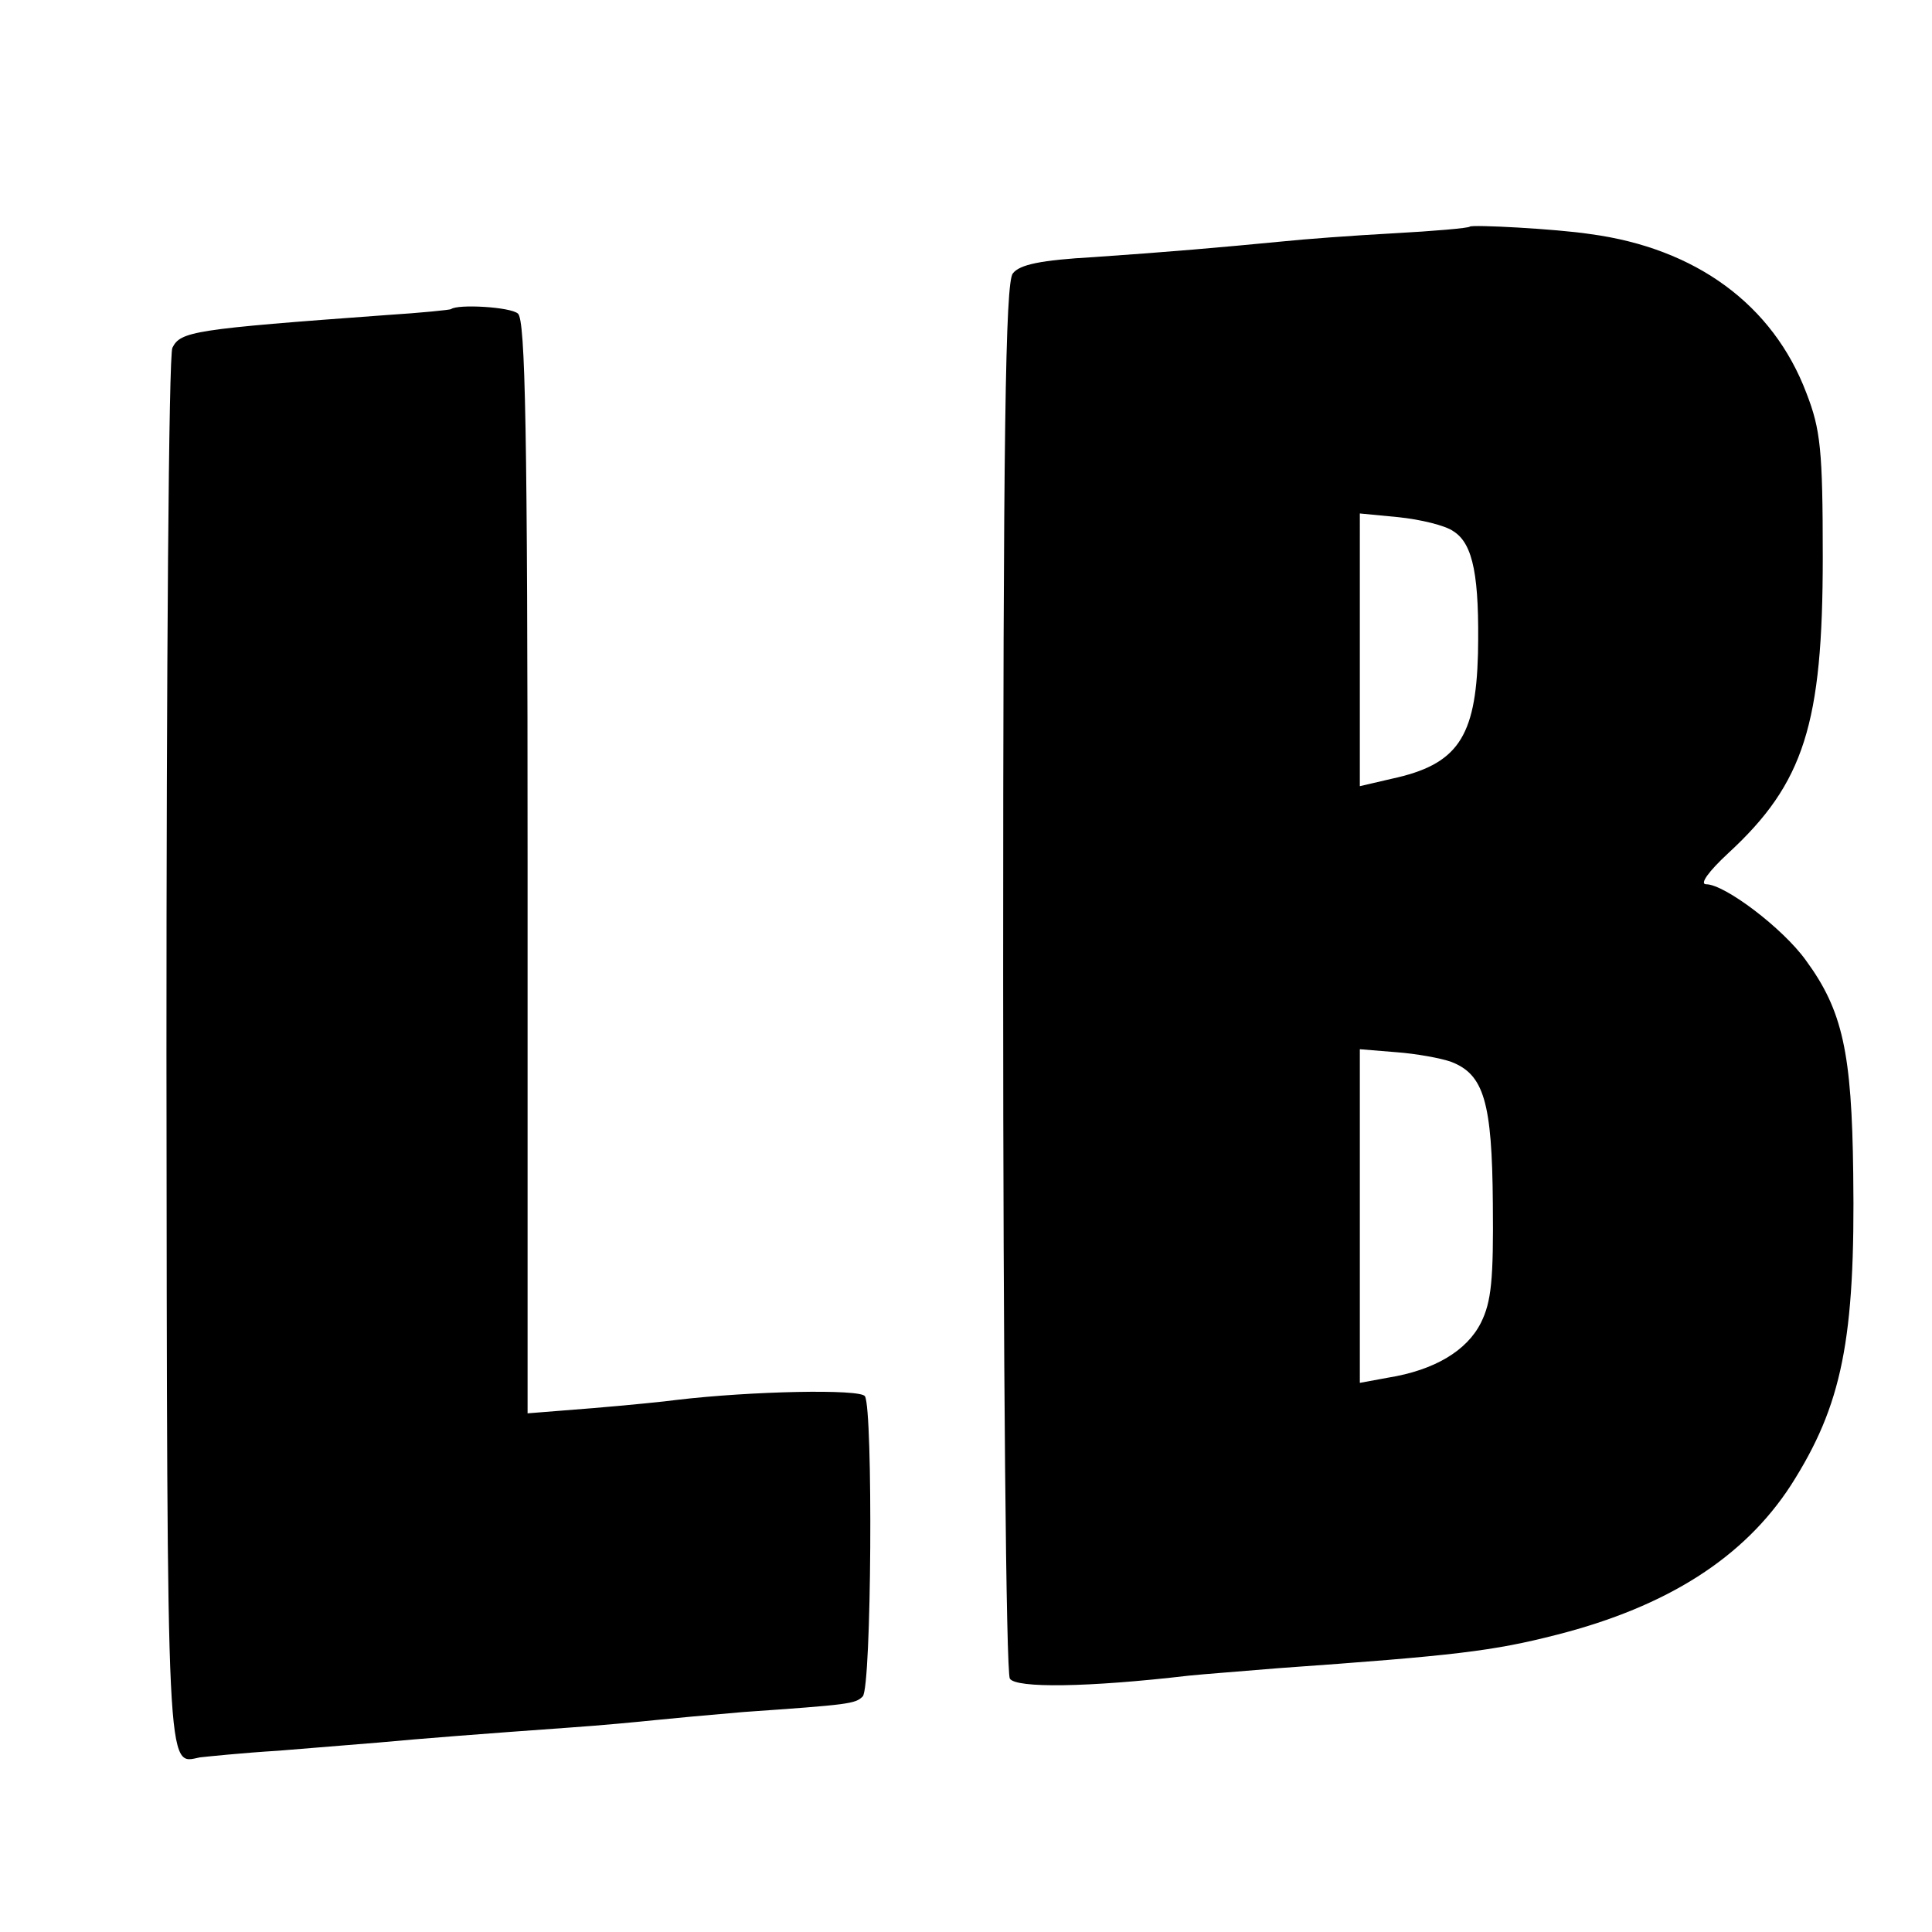
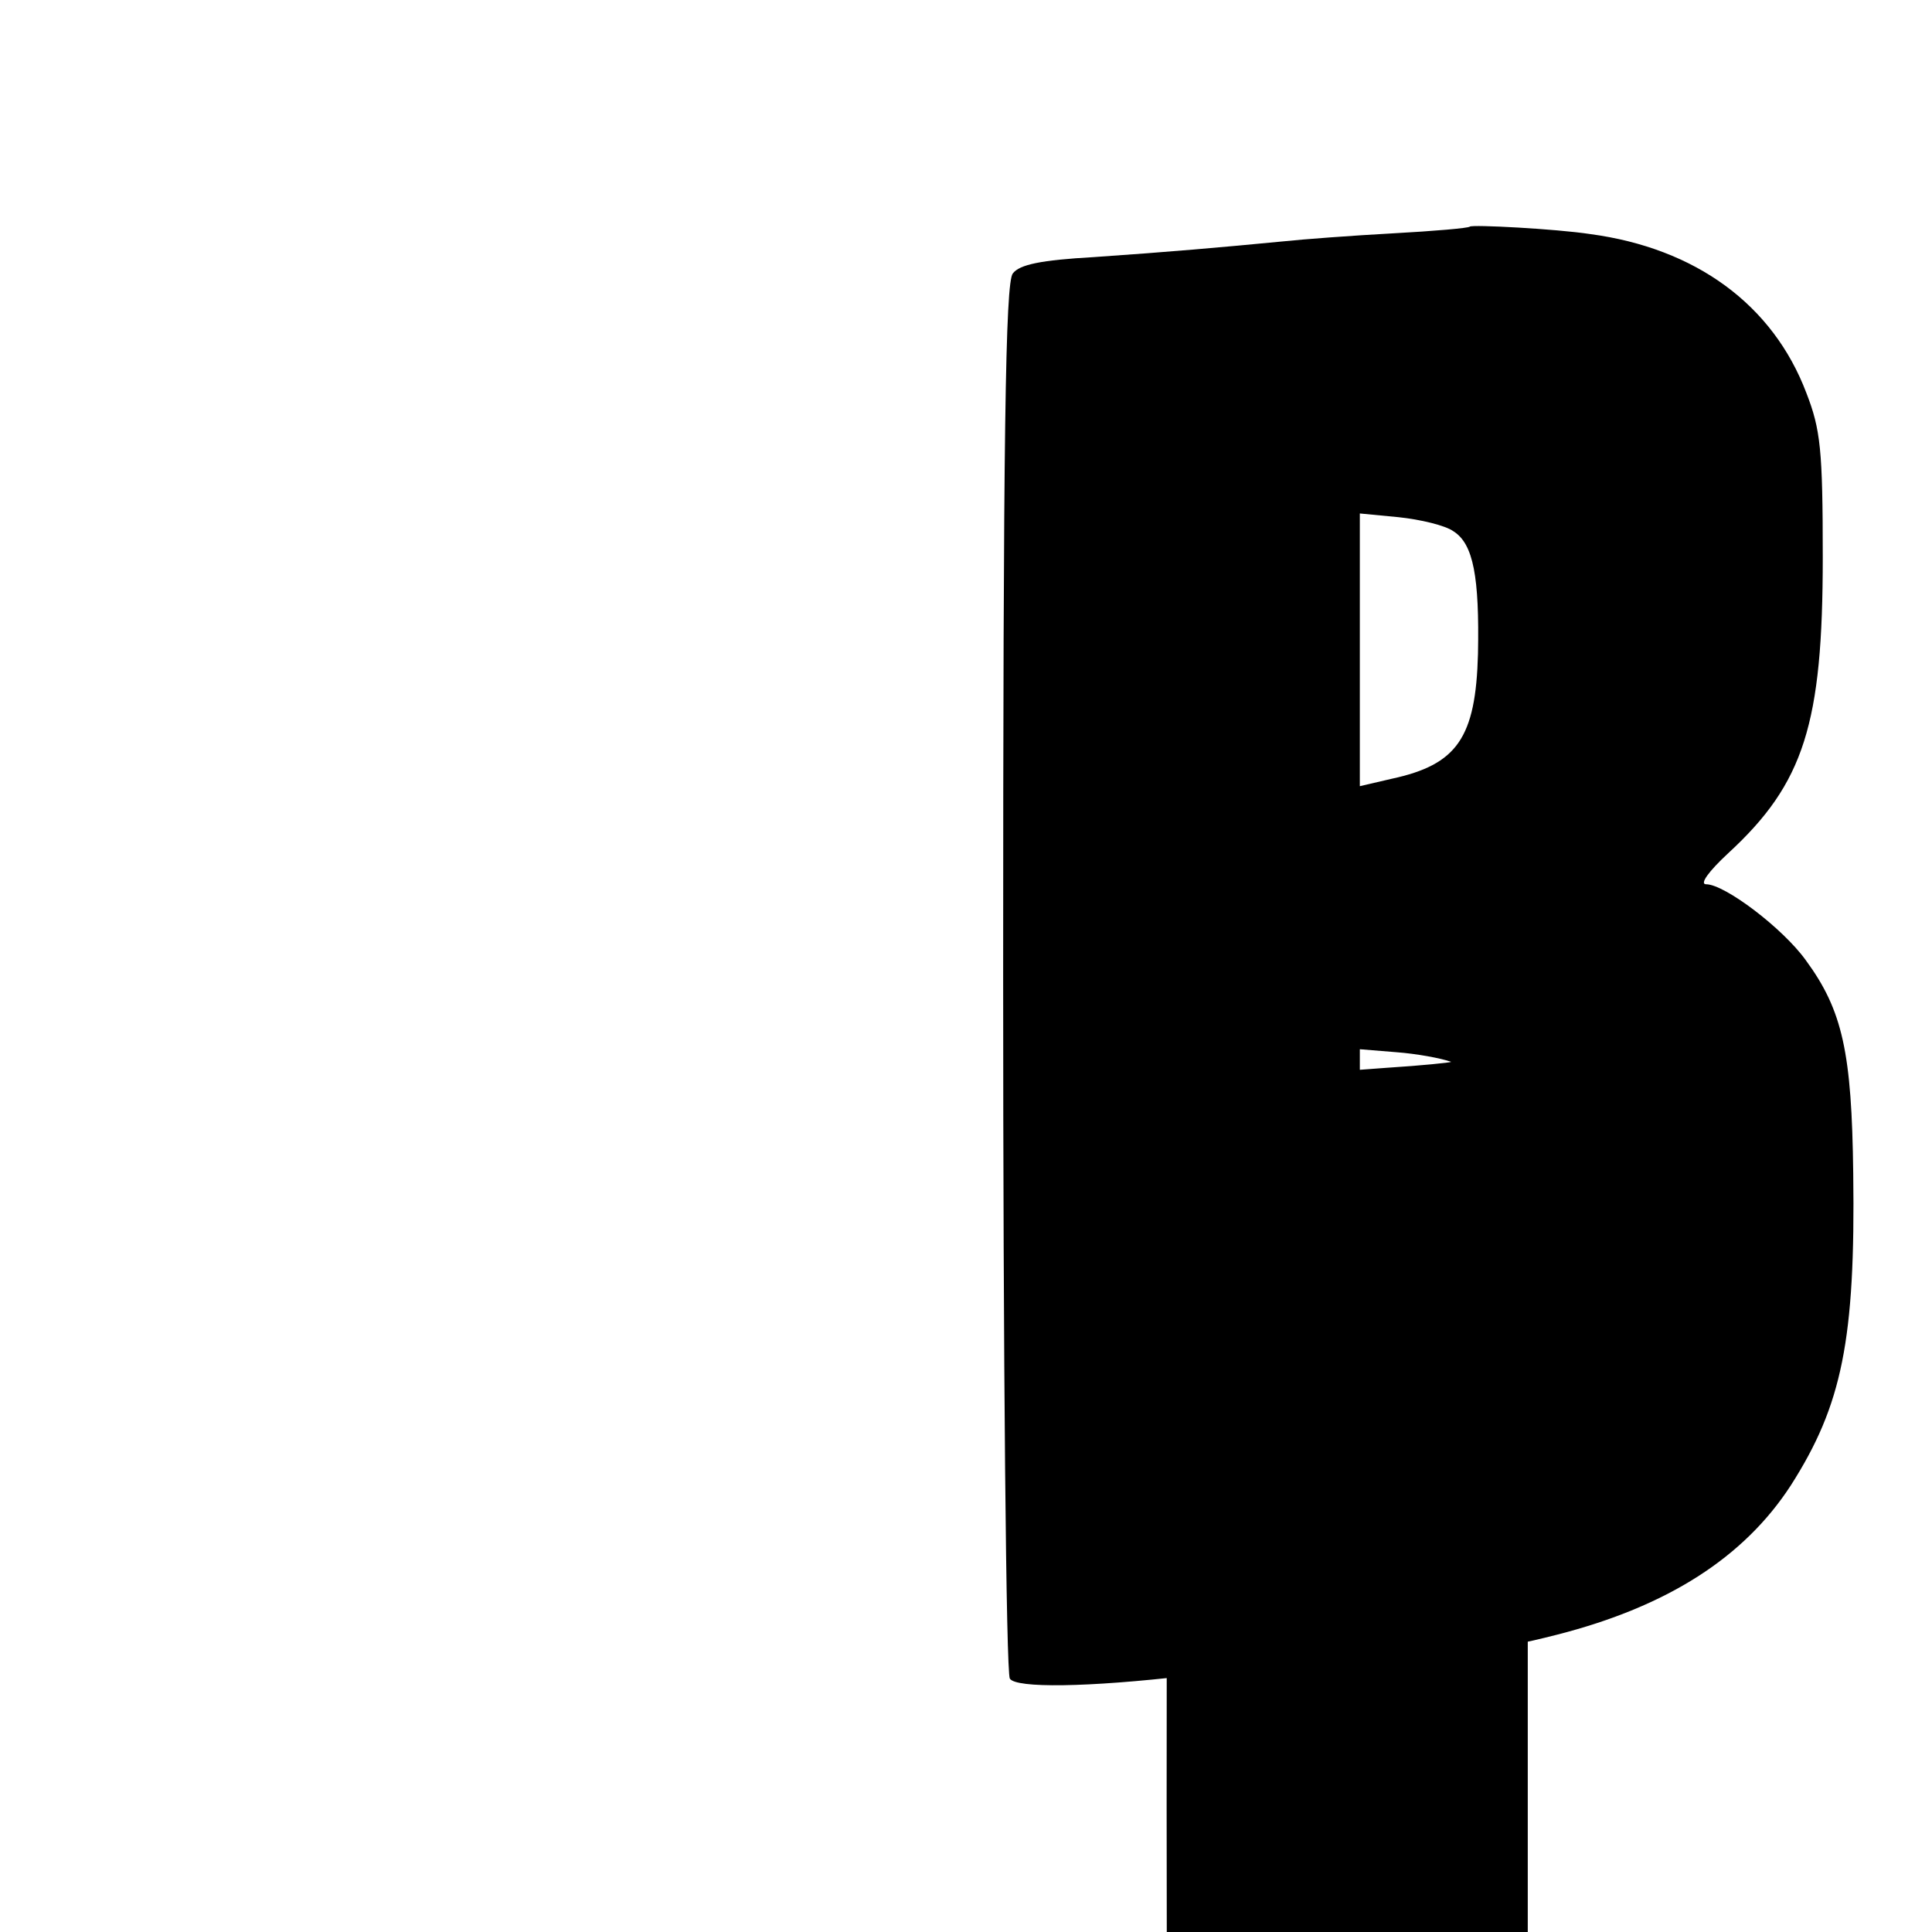
<svg xmlns="http://www.w3.org/2000/svg" version="1" width="346.667" height="346.667" viewBox="0 0 260 260">
-   <path d="M197.8 30.5c-.2.2-4.8.6-10.3.9-5.5.3-12.2.8-15 1.1-8.3.8-15.1 1.4-25.3 2.1-7.1.4-10 1-10.9 2.2-1 1.2-1.3 21.7-1.3 94.6 0 51.6.4 93.7.9 94.5.8 1.3 10.4 1.2 24.1-.4 1.9-.2 7.3-.6 12-1 23.9-1.7 28.9-2.3 37.5-4.5 14.9-3.8 25.2-10.4 31.5-20.1 6.9-10.8 8.7-19.6 8.4-42-.2-16.2-1.4-21.9-6.4-28.7-3.1-4.3-10.9-10.2-13.4-10.2-.9 0 .3-1.7 3-4.2 10.2-9.4 12.7-17.4 12.7-39.8 0-14.5-.3-17.2-2.2-22.1-4.5-11.9-14.9-19.5-29.1-21.4-4.6-.7-15.9-1.3-16.2-1zm-2.2 41c2.7 1.7 3.5 6.2 3.3 16.5-.3 11.3-2.8 14.9-11.6 16.8l-4.3 1V69.1l5.2.5c2.9.3 6.3 1.1 7.4 1.9zm-.3 71.4c4.4 1.7 5.5 5.4 5.6 19.1.1 10.2-.2 13.2-1.6 16-1.9 3.8-6.3 6.4-12.5 7.4l-3.8.7v-44.9l4.9.4c2.7.2 6 .8 7.4 1.3zM60.7 41.6c-.1.1-4 .5-8.7.8-26 1.9-27.7 2.2-28.8 4.4-.5.9-.8 43.7-.8 95 .1 98.9 0 95.6 4.5 94.7.9-.1 5.7-.6 10.6-.9 5-.4 11-.9 13.5-1.1 5.3-.5 14.3-1.2 25.5-2 4.4-.3 9.6-.8 11.5-1 1.9-.2 7.3-.7 12-1.1 14.3-1 15.1-1.1 16.1-2.1 1.2-1.2 1.4-38.6.3-40.4-.6-1-15.3-.7-25.4.5-1.4.2-6.4.7-11.2 1.1l-8.8.7v-73.5c0-58.9-.3-73.7-1.3-74.5-1-.9-8.1-1.3-9-.6z" />
+   <path d="M197.8 30.5c-.2.2-4.8.6-10.3.9-5.5.3-12.2.8-15 1.1-8.3.8-15.1 1.4-25.3 2.1-7.1.4-10 1-10.9 2.2-1 1.2-1.3 21.7-1.3 94.6 0 51.6.4 93.7.9 94.5.8 1.3 10.4 1.2 24.1-.4 1.9-.2 7.3-.6 12-1 23.9-1.7 28.9-2.3 37.5-4.5 14.9-3.8 25.2-10.4 31.5-20.1 6.9-10.8 8.7-19.6 8.4-42-.2-16.2-1.4-21.9-6.4-28.7-3.1-4.3-10.9-10.2-13.4-10.2-.9 0 .3-1.7 3-4.2 10.2-9.4 12.7-17.4 12.7-39.8 0-14.5-.3-17.2-2.2-22.1-4.5-11.9-14.9-19.5-29.1-21.4-4.6-.7-15.9-1.3-16.2-1zm-2.2 41c2.7 1.7 3.5 6.2 3.3 16.5-.3 11.3-2.8 14.9-11.6 16.8l-4.3 1V69.1l5.2.5c2.9.3 6.3 1.1 7.4 1.9zm-.3 71.4c4.4 1.7 5.5 5.4 5.6 19.1.1 10.2-.2 13.2-1.6 16-1.9 3.8-6.3 6.4-12.5 7.4l-3.8.7v-44.9l4.9.4c2.7.2 6 .8 7.4 1.3zc-.1.1-4 .5-8.7.8-26 1.9-27.7 2.2-28.8 4.4-.5.9-.8 43.7-.8 95 .1 98.9 0 95.6 4.5 94.7.9-.1 5.7-.6 10.6-.9 5-.4 11-.9 13.5-1.1 5.3-.5 14.3-1.2 25.5-2 4.4-.3 9.6-.8 11.5-1 1.9-.2 7.3-.7 12-1.1 14.3-1 15.1-1.1 16.1-2.1 1.2-1.2 1.4-38.6.3-40.4-.6-1-15.3-.7-25.4.5-1.4.2-6.4.7-11.2 1.1l-8.8.7v-73.5c0-58.9-.3-73.7-1.3-74.5-1-.9-8.1-1.3-9-.6z" />
</svg>